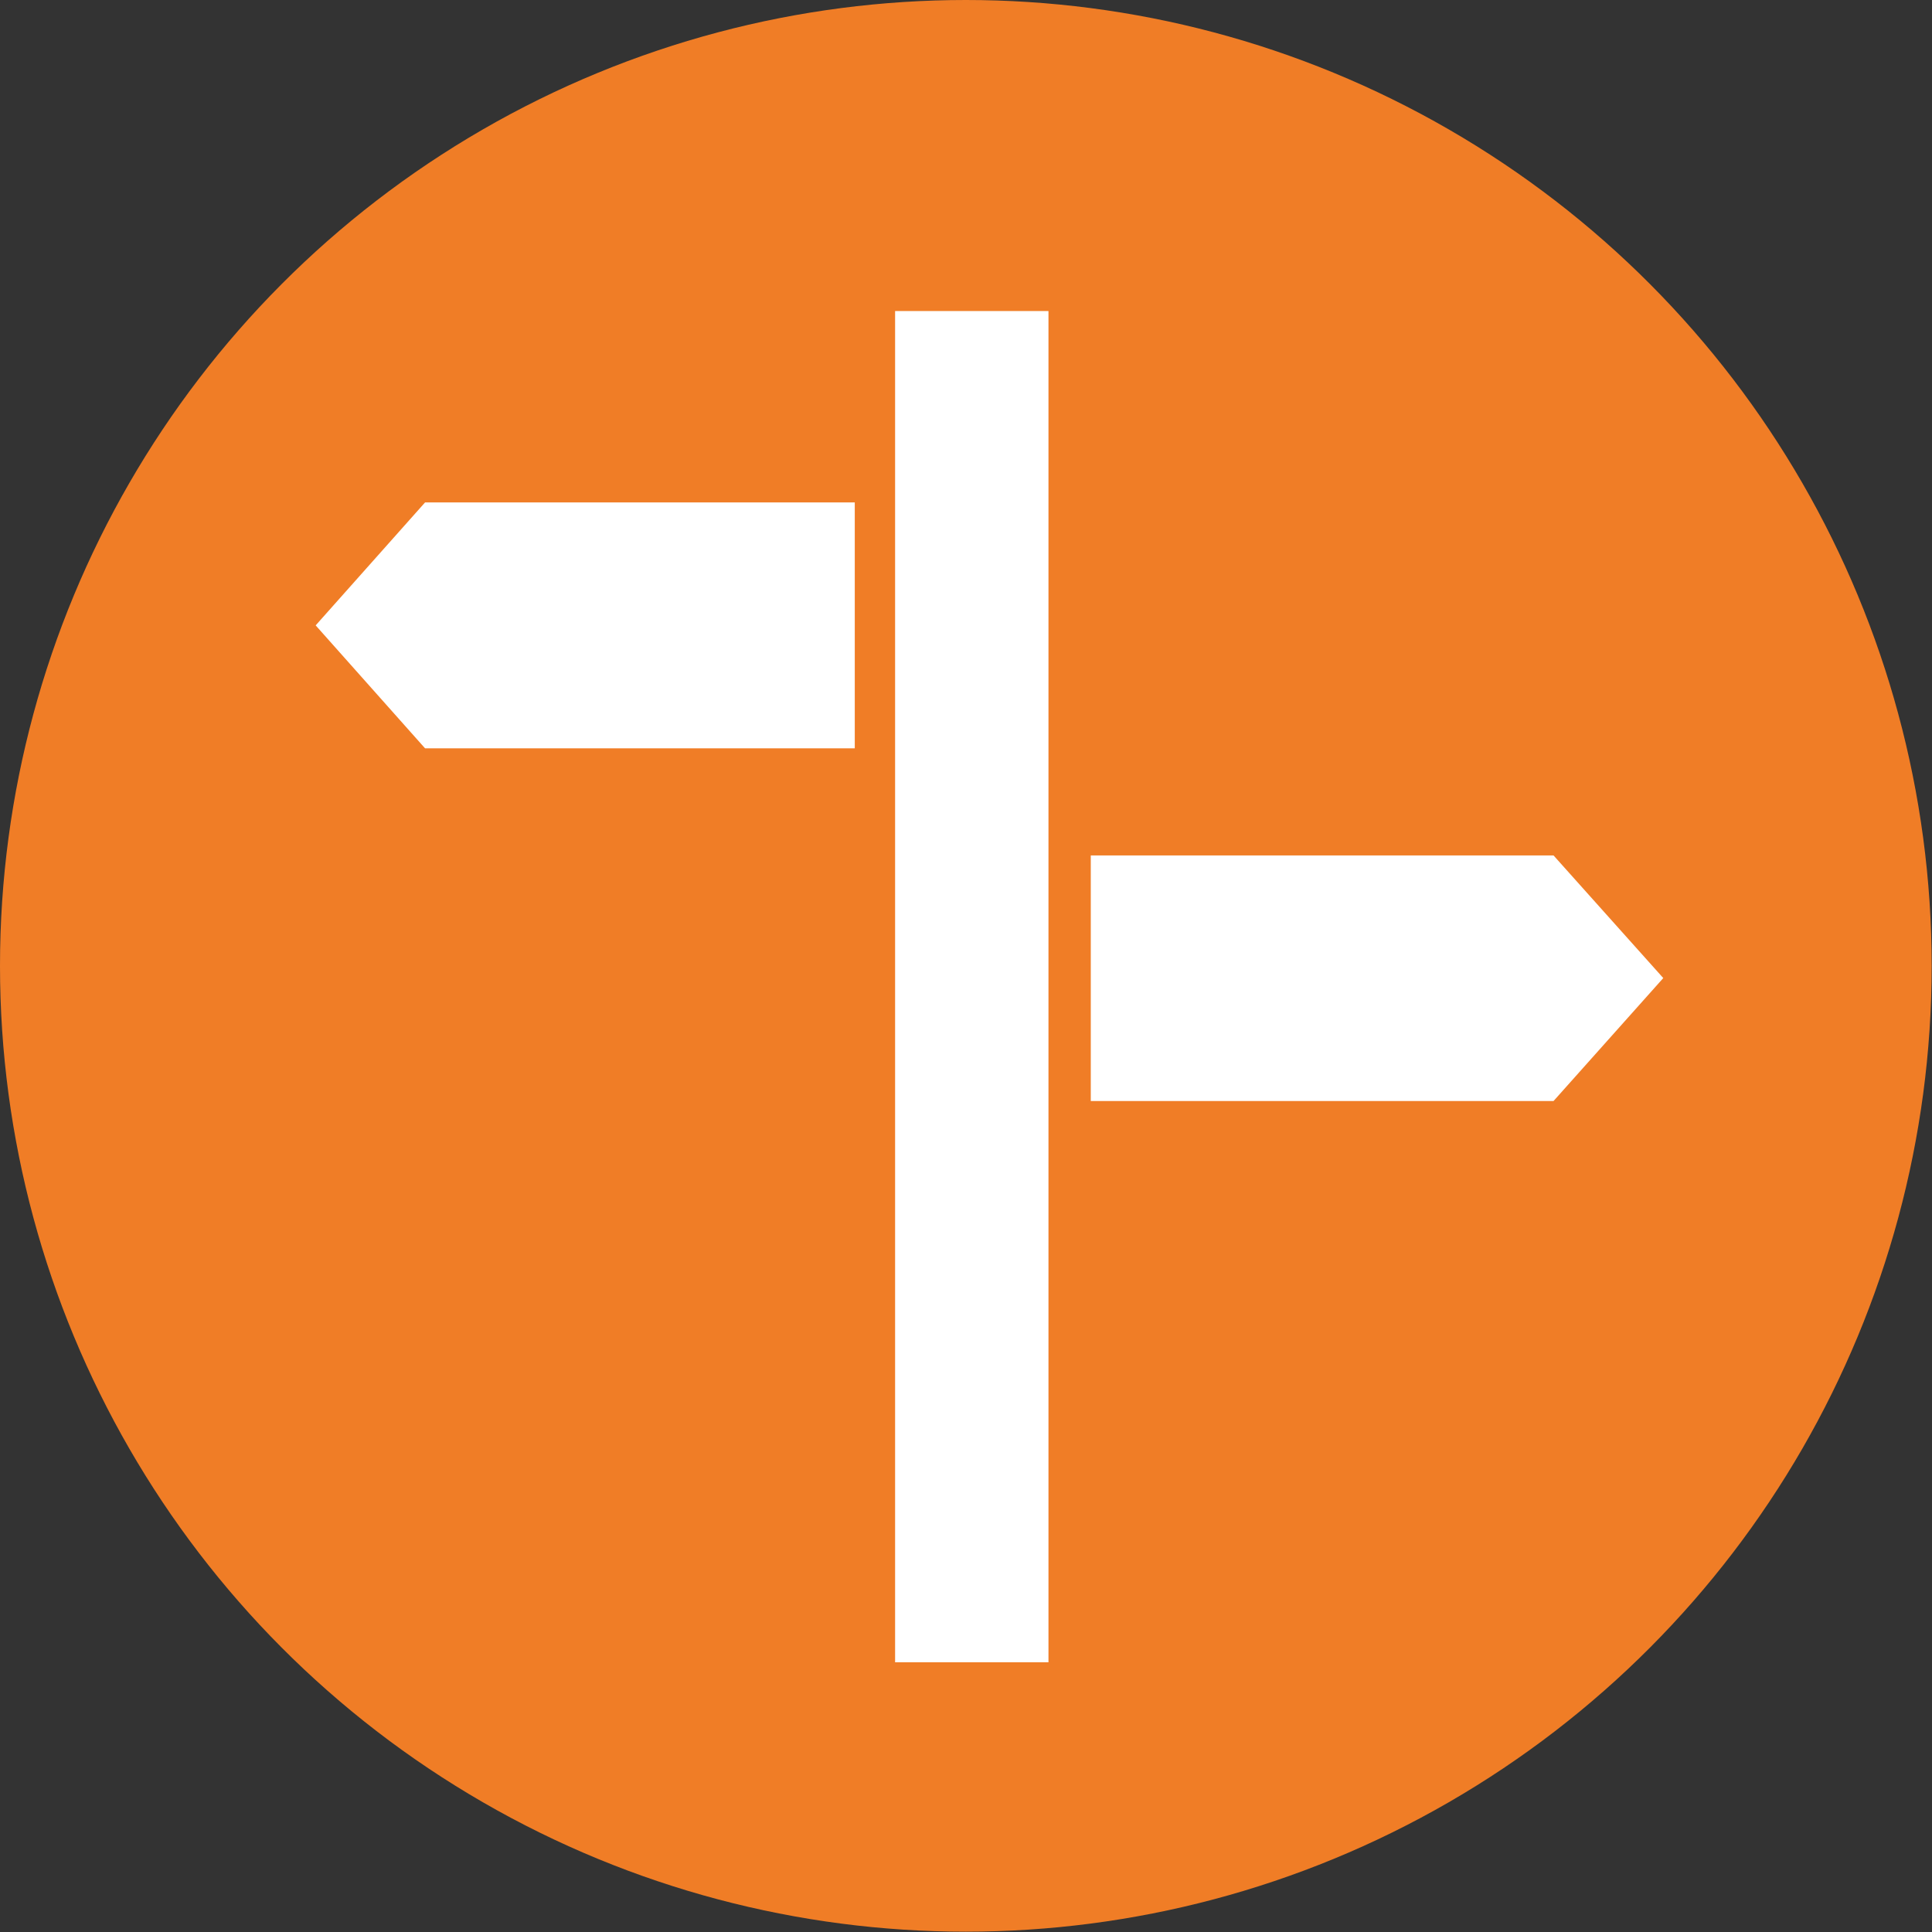
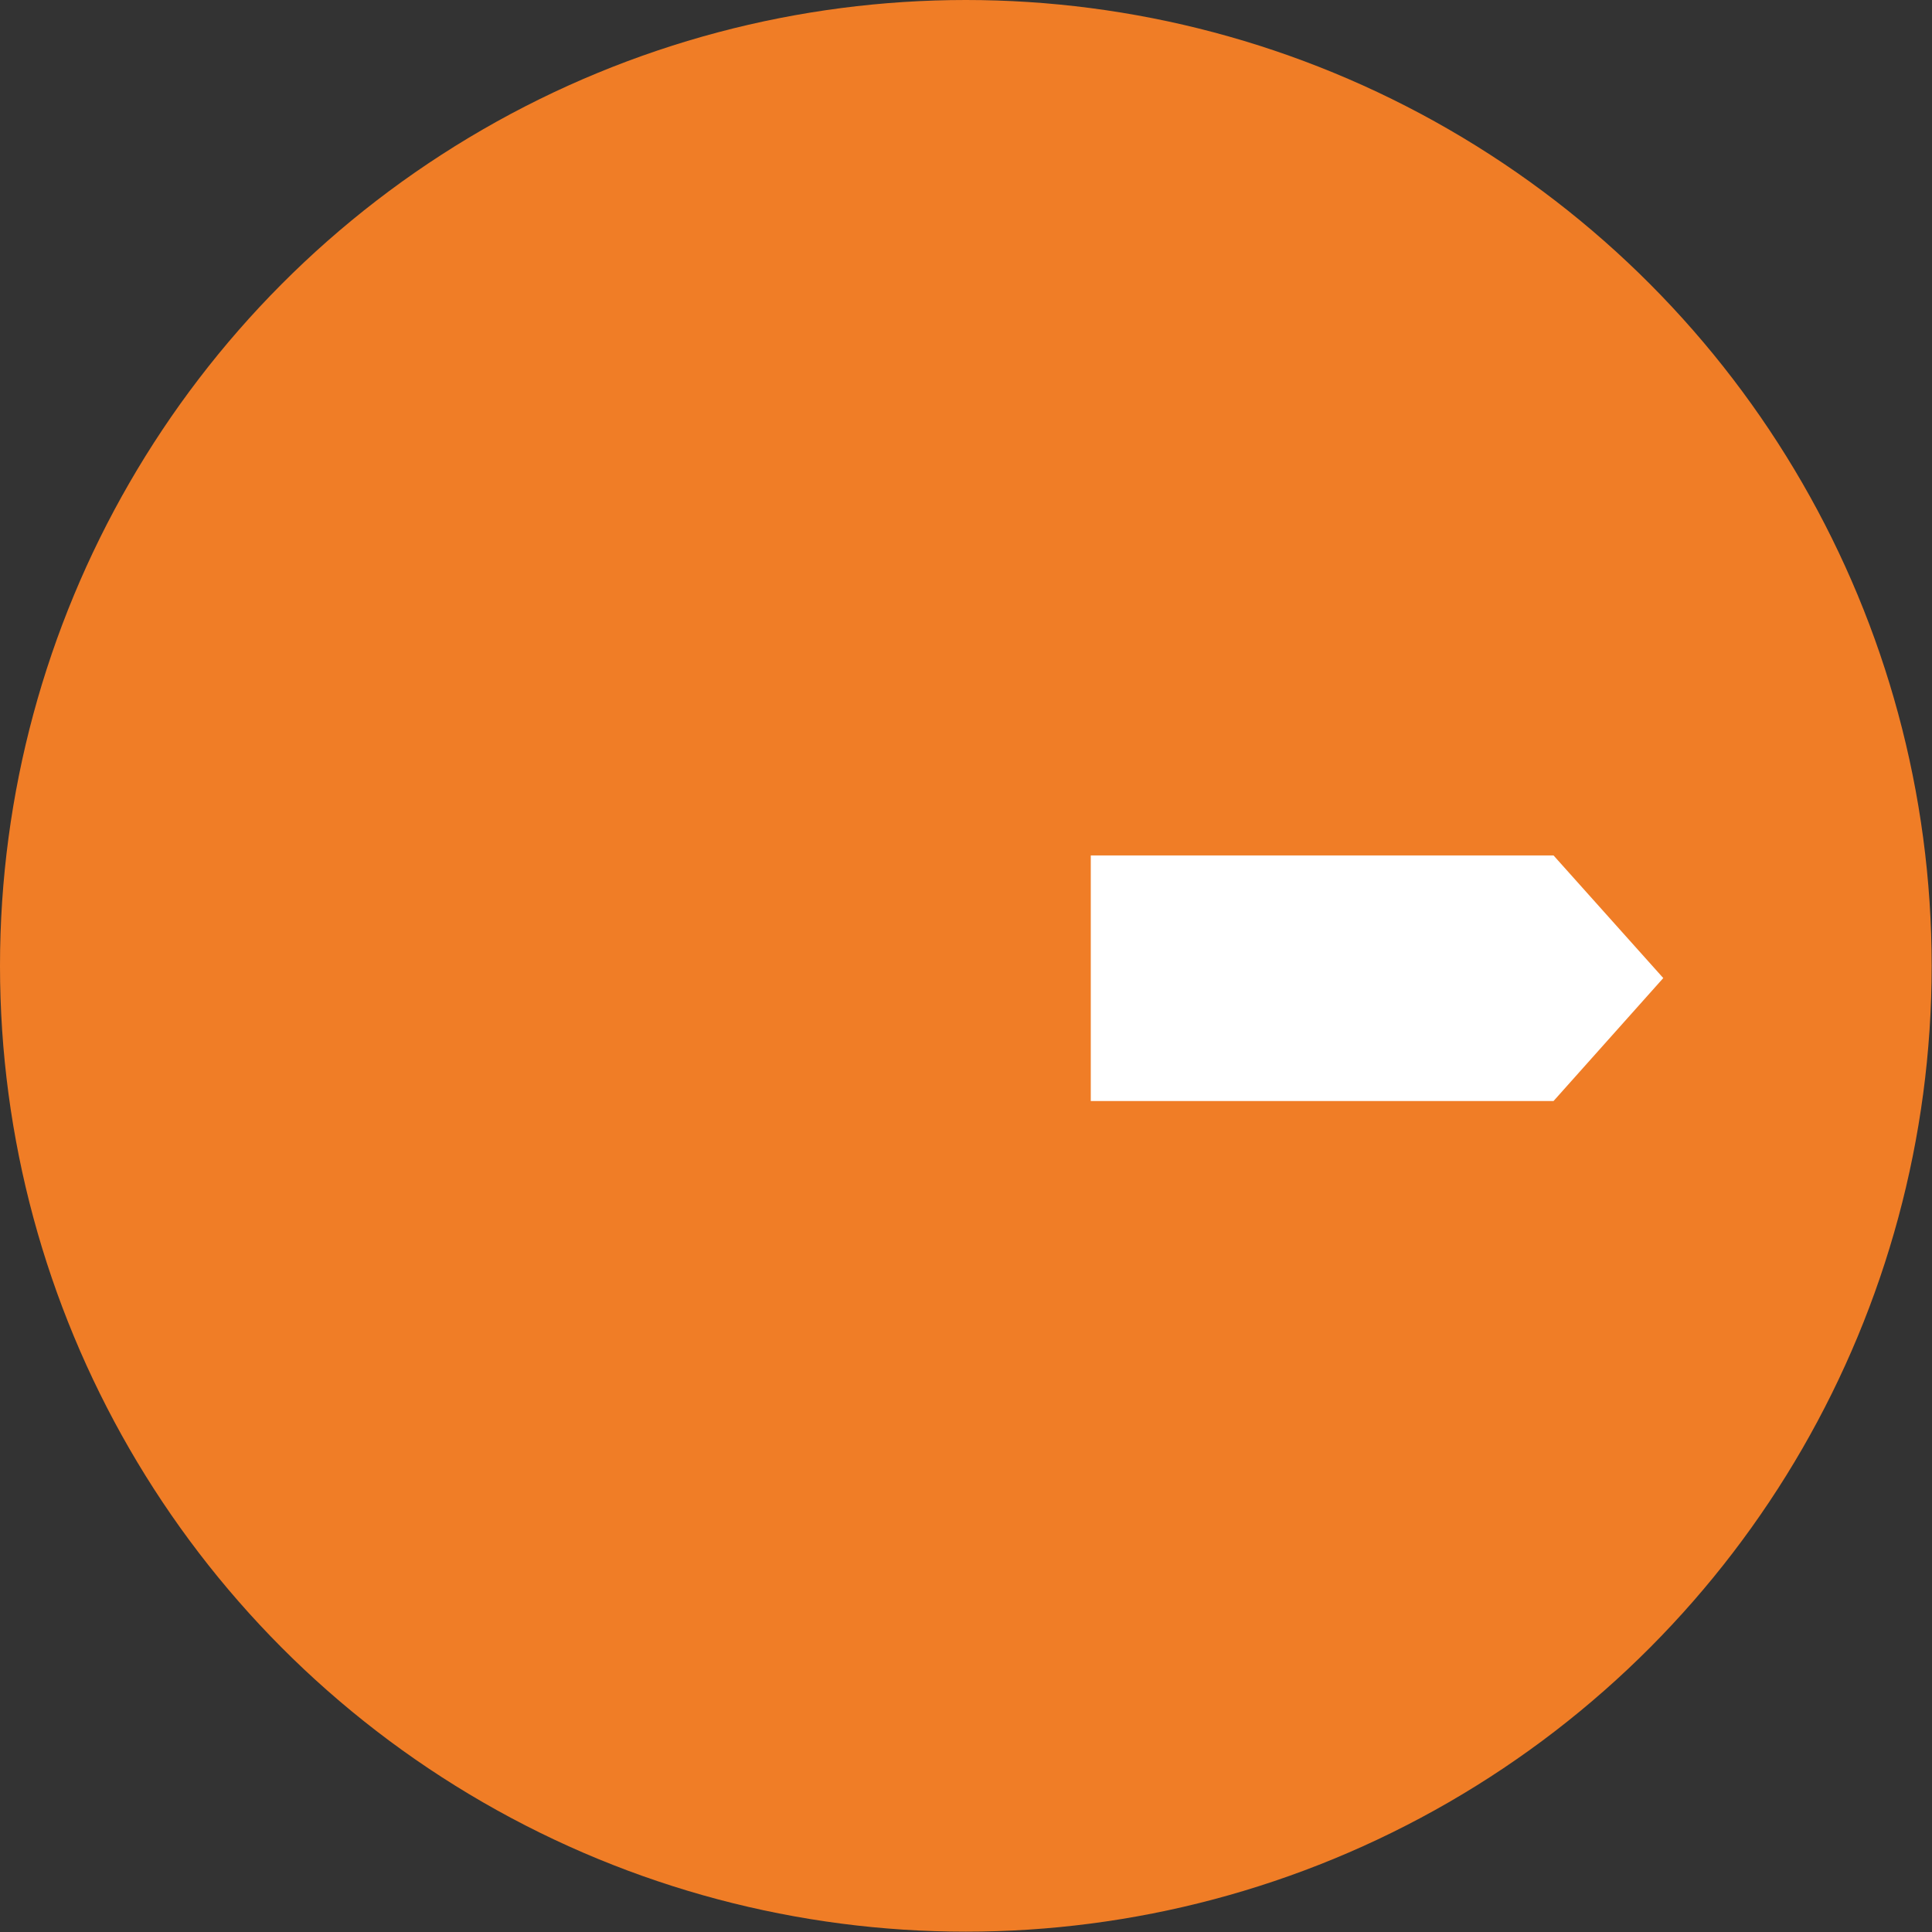
<svg xmlns="http://www.w3.org/2000/svg" viewBox="0 0 58.45 58.45">
  <rect x="0" y="0" width="58.45" height="58.45" fill="#333333" stroke="none" />
  <defs>
    <style>.cls-1{fill:#f07d26;}.cls-2{fill:#fff;}</style>
  </defs>
  <g id="Layer_2" data-name="Layer 2">
    <g id="Layer_9" data-name="Layer 9">
      <circle class="cls-1" cx="29.22" cy="29.22" r="29.22" />
      <path class="cls-2" d="M47,25.88H33v7.43H47l3.32-3.72Z" />
-       <path class="cls-2" d="M27.08,9.41h4.64V50.29H27.08Z" />
-       <path class="cls-2" d="M9.55,18.92l3.31,3.72h13V15.2H12.86Z" />
    </g>
  </g>
</svg>